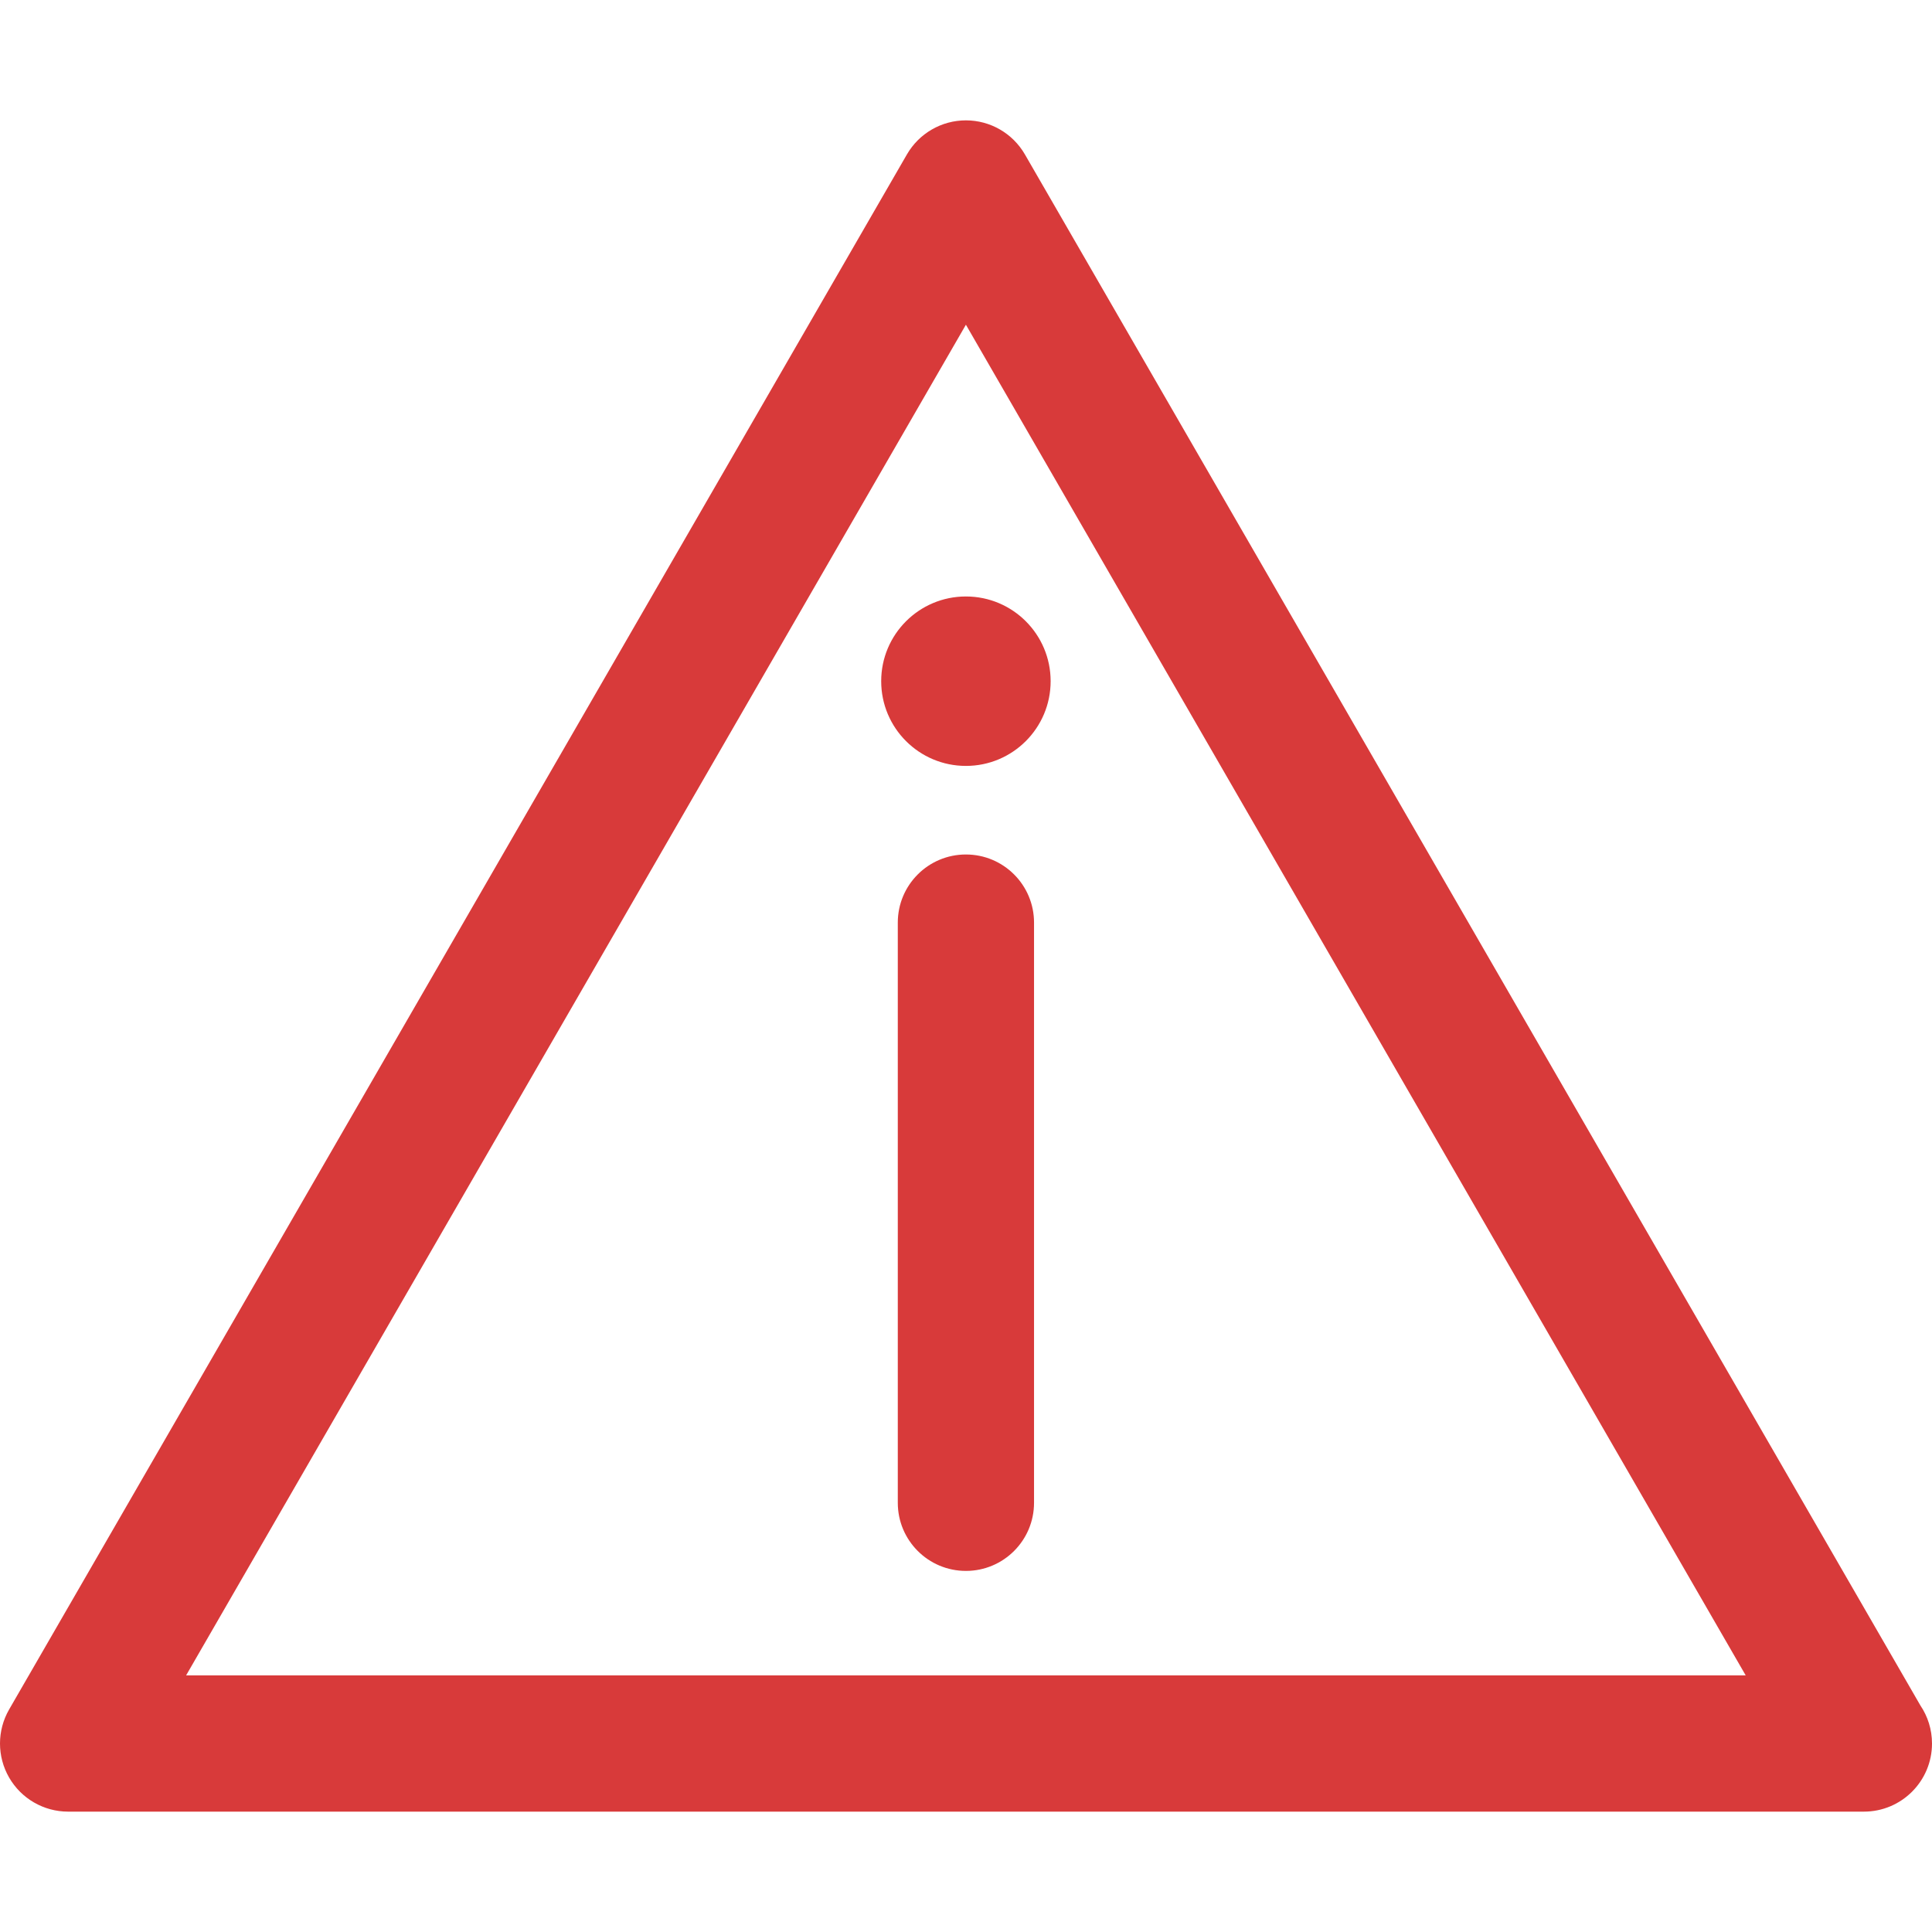
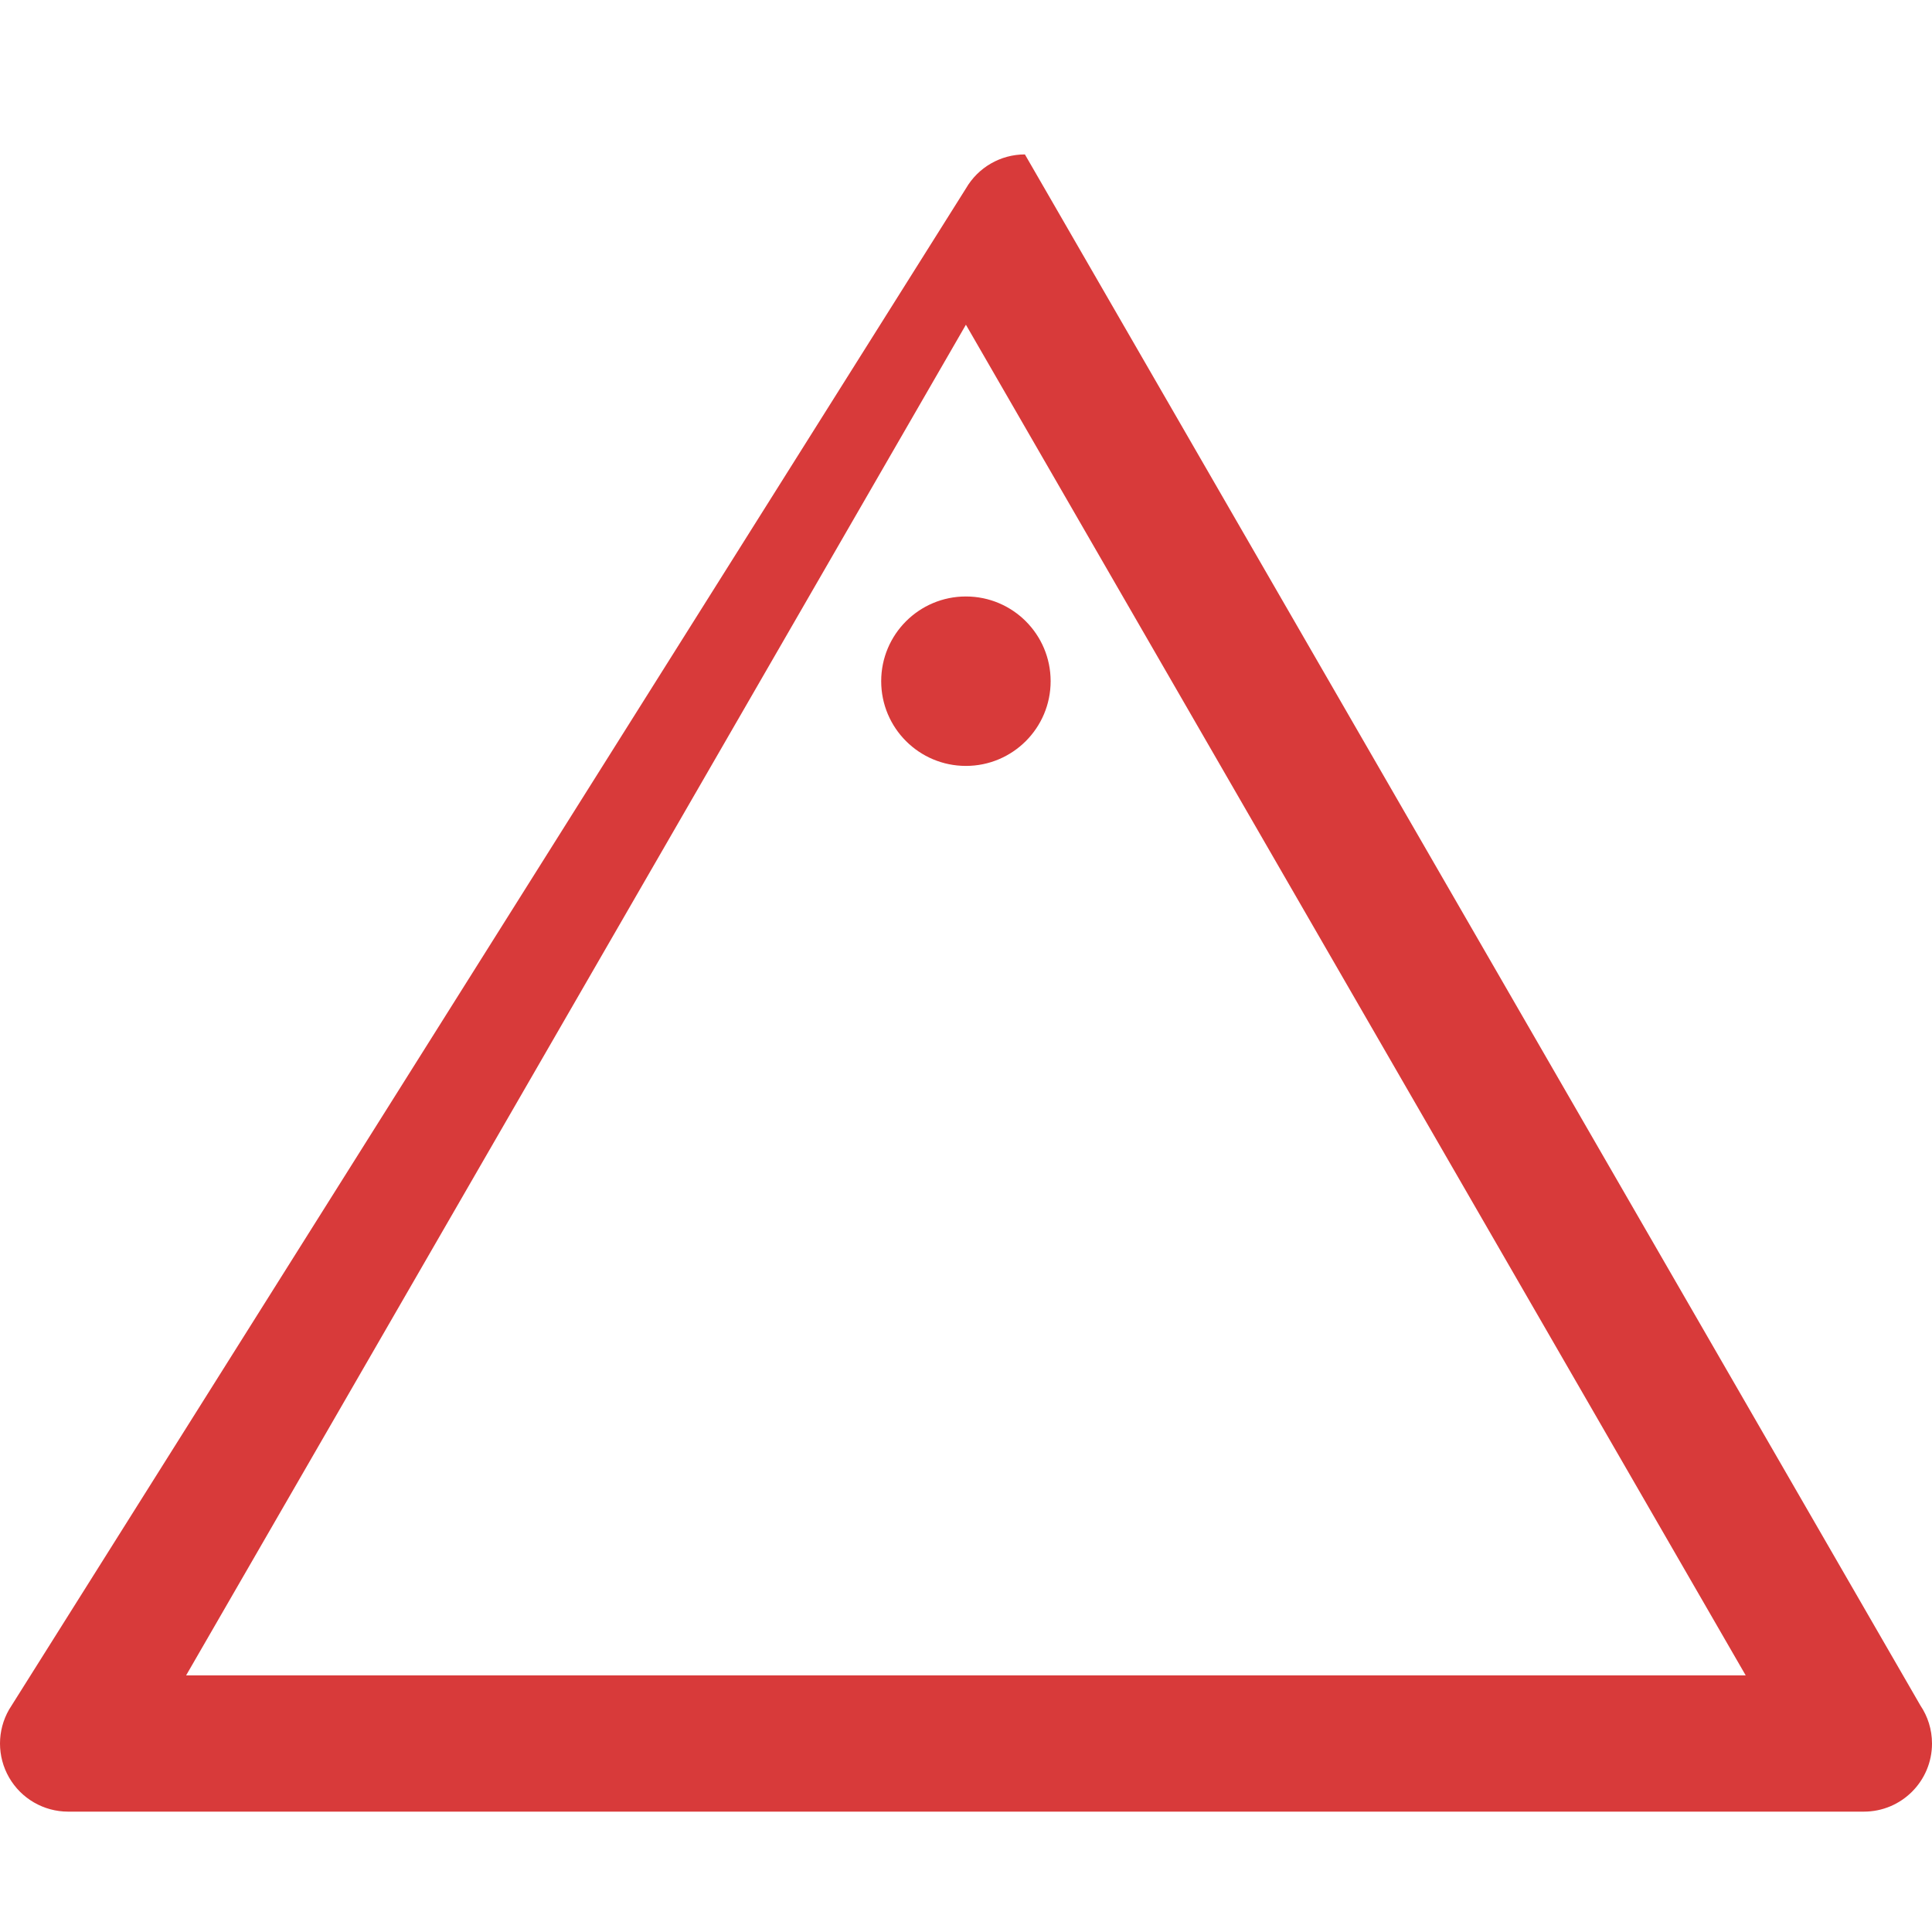
<svg xmlns="http://www.w3.org/2000/svg" fill="#d83a3a" height="800px" class="font-bold" width="800px" version="1.1" id="Capa_1" viewBox="0 0 212.715 212.715" xml:space="preserve">
  <g>
-     <path d="M211.436,187.771L112.843,17.002c-1.34-2.32-3.815-3.75-6.495-3.75c-2.68,0-5.155,1.43-6.495,3.75L1.005,188.213    c-1.34,2.32-1.34,5.18,0,7.5c1.34,2.32,3.816,3.75,6.495,3.75h197.695c0.007,0,0.015,0,0.02,0c4.143,0,7.5-3.357,7.5-7.5    C212.715,190.41,212.243,188.968,211.436,187.771z M20.49,184.463l85.857-148.711l85.857,148.711H20.49z" />
-     <path transform="translate(0,25)" d="M98.848,76.58v63.879c0,4.143,3.357,7.5,7.5,7.5s7.5-3.357,7.5-7.5V76.58c0-4.143-3.357-7.5-7.5-7.5   S98.848,72.438,98.848,76.58z" />
+     <path d="M211.436,187.771L112.843,17.002c-2.68,0-5.155,1.43-6.495,3.75L1.005,188.213    c-1.34,2.32-1.34,5.18,0,7.5c1.34,2.32,3.816,3.75,6.495,3.75h197.695c0.007,0,0.015,0,0.02,0c4.143,0,7.5-3.357,7.5-7.5    C212.715,190.41,212.243,188.968,211.436,187.771z M20.49,184.463l85.857-148.711l85.857,148.711H20.49z" />
    <circle cx="106.348" cy="75" r="9.328" />
  </g>
</svg>